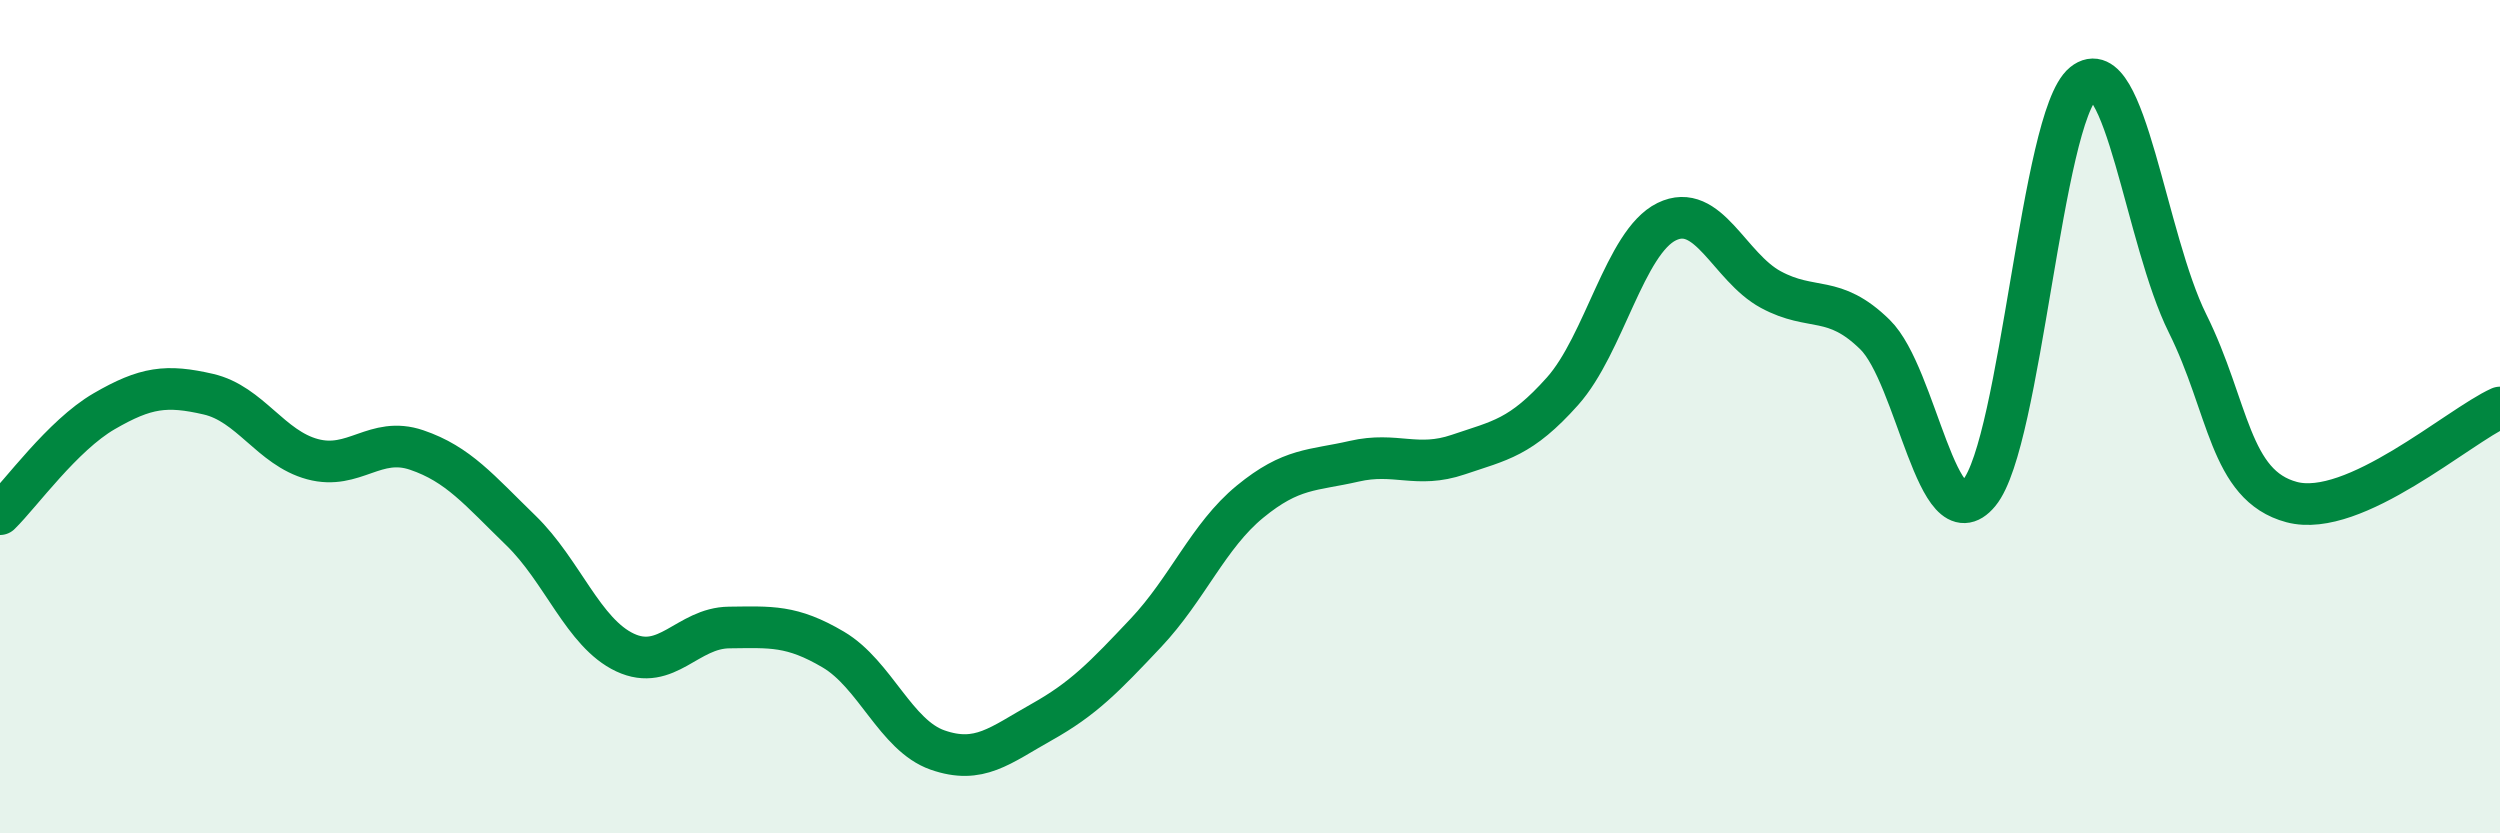
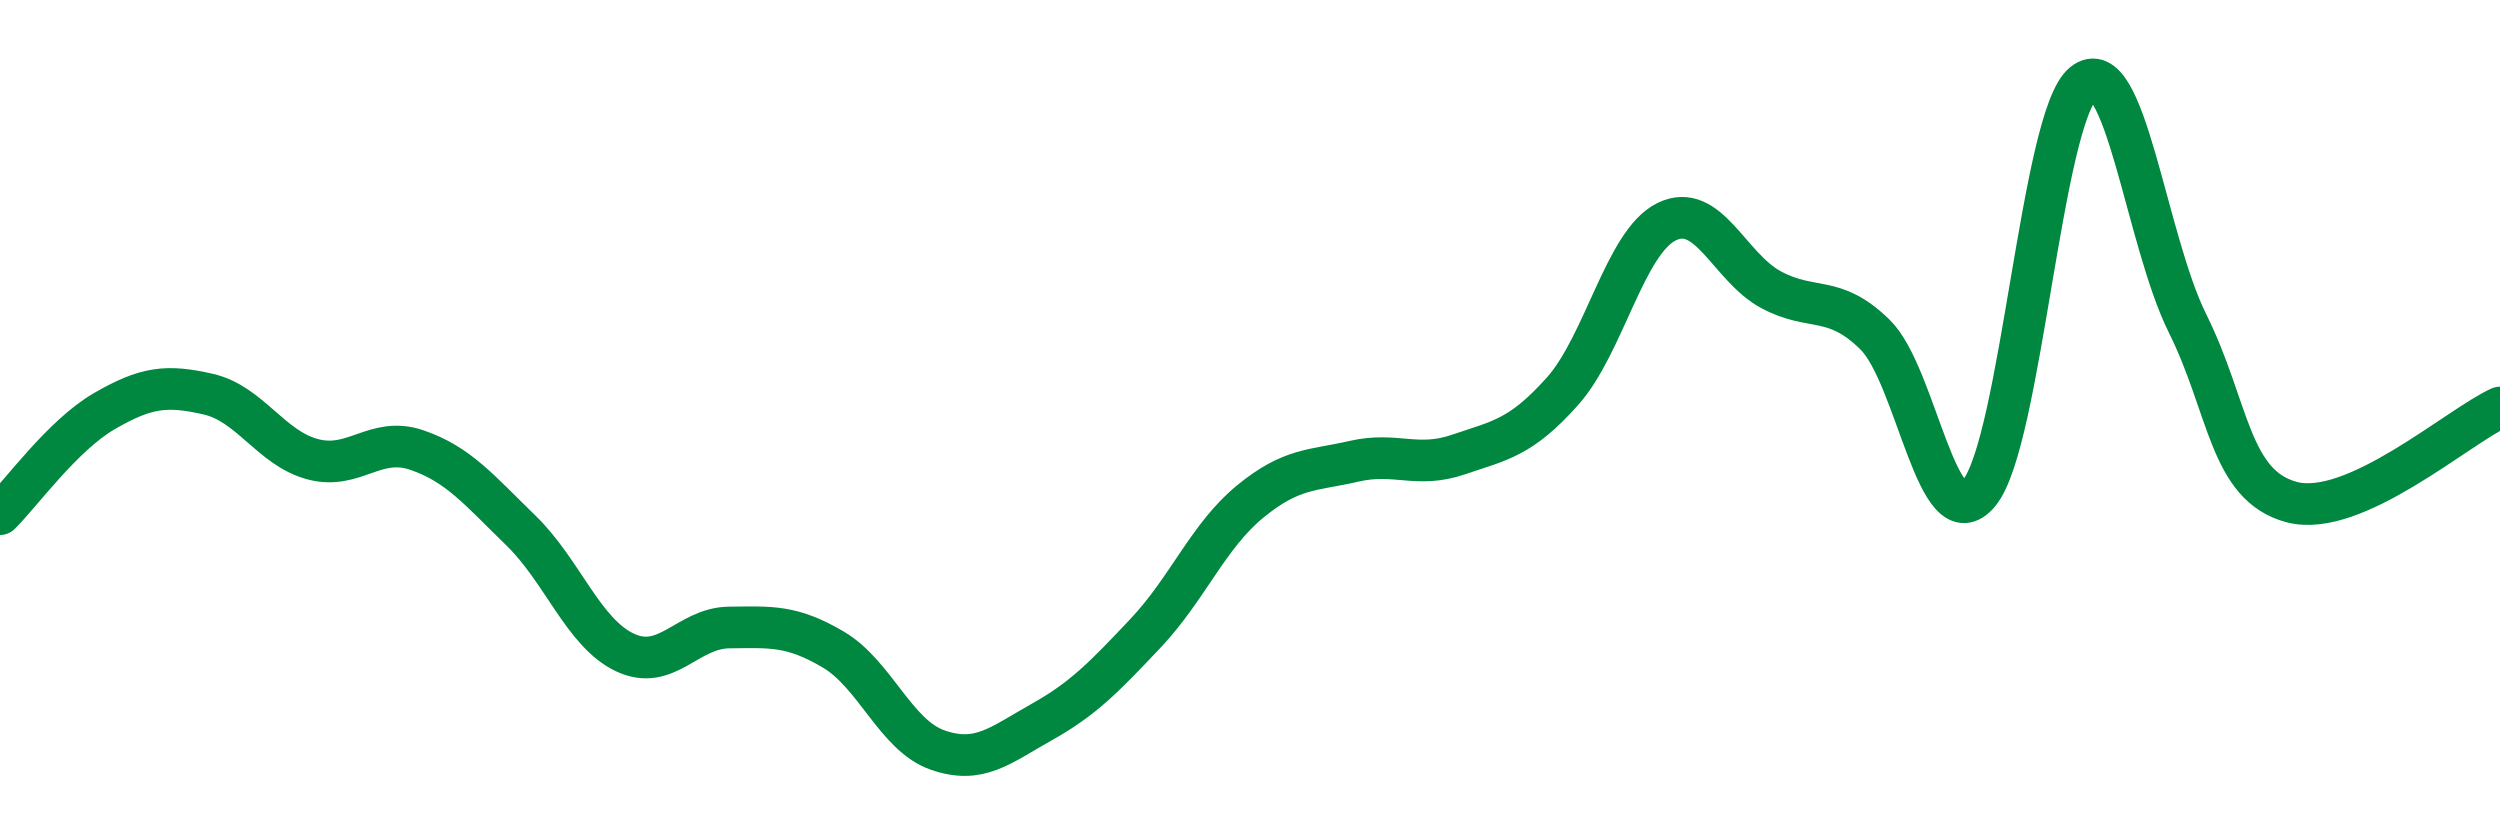
<svg xmlns="http://www.w3.org/2000/svg" width="60" height="20" viewBox="0 0 60 20">
-   <path d="M 0,12.34 C 0.5,11.85 1.5,10.45 2.5,9.87 C 3.5,9.29 4,9.23 5,9.46 C 6,9.69 6.5,10.75 7.5,11.02 C 8.5,11.29 9,10.46 10,10.8 C 11,11.14 11.5,11.76 12.5,12.73 C 13.5,13.7 14,15.19 15,15.66 C 16,16.13 16.5,15.07 17.5,15.06 C 18.5,15.05 19,15 20,15.59 C 21,16.18 21.5,17.65 22.5,18 C 23.5,18.35 24,17.89 25,17.33 C 26,16.77 26.5,16.25 27.5,15.19 C 28.5,14.13 29,12.86 30,12.04 C 31,11.22 31.5,11.3 32.5,11.07 C 33.5,10.84 34,11.25 35,10.91 C 36,10.57 36.5,10.51 37.5,9.39 C 38.5,8.27 39,5.81 40,5.32 C 41,4.83 41.5,6.41 42.5,6.95 C 43.5,7.49 44,7.05 45,8.03 C 46,9.01 46.5,13.04 47.5,11.83 C 48.5,10.62 49,2.81 50,2 C 51,1.19 51.5,5.75 52.5,7.76 C 53.5,9.77 53.5,11.65 55,12.05 C 56.5,12.45 59,10.23 60,9.78L60 20L0 20Z" fill="#008740" opacity="0.1" stroke-linecap="round" stroke-linejoin="round" />
  <path d="M 0,12.34 C 0.5,11.85 1.5,10.45 2.5,9.87 C 3.5,9.29 4,9.23 5,9.46 C 6,9.69 6.5,10.75 7.5,11.02 C 8.5,11.29 9,10.46 10,10.8 C 11,11.14 11.5,11.76 12.5,12.73 C 13.5,13.7 14,15.19 15,15.66 C 16,16.13 16.5,15.07 17.5,15.06 C 18.5,15.05 19,15 20,15.59 C 21,16.18 21.5,17.65 22.5,18 C 23.5,18.35 24,17.89 25,17.33 C 26,16.77 26.5,16.25 27.5,15.19 C 28.5,14.13 29,12.86 30,12.04 C 31,11.22 31.5,11.3 32.5,11.07 C 33.5,10.84 34,11.25 35,10.91 C 36,10.57 36.5,10.51 37.5,9.39 C 38.5,8.27 39,5.81 40,5.32 C 41,4.83 41.5,6.41 42.5,6.95 C 43.5,7.49 44,7.05 45,8.03 C 46,9.01 46.5,13.04 47.5,11.83 C 48.5,10.62 49,2.81 50,2 C 51,1.19 51.5,5.75 52.5,7.76 C 53.5,9.77 53.5,11.65 55,12.05 C 56.5,12.45 59,10.23 60,9.78" stroke="#008740" stroke-width="1" fill="none" stroke-linecap="round" stroke-linejoin="round" />
</svg>